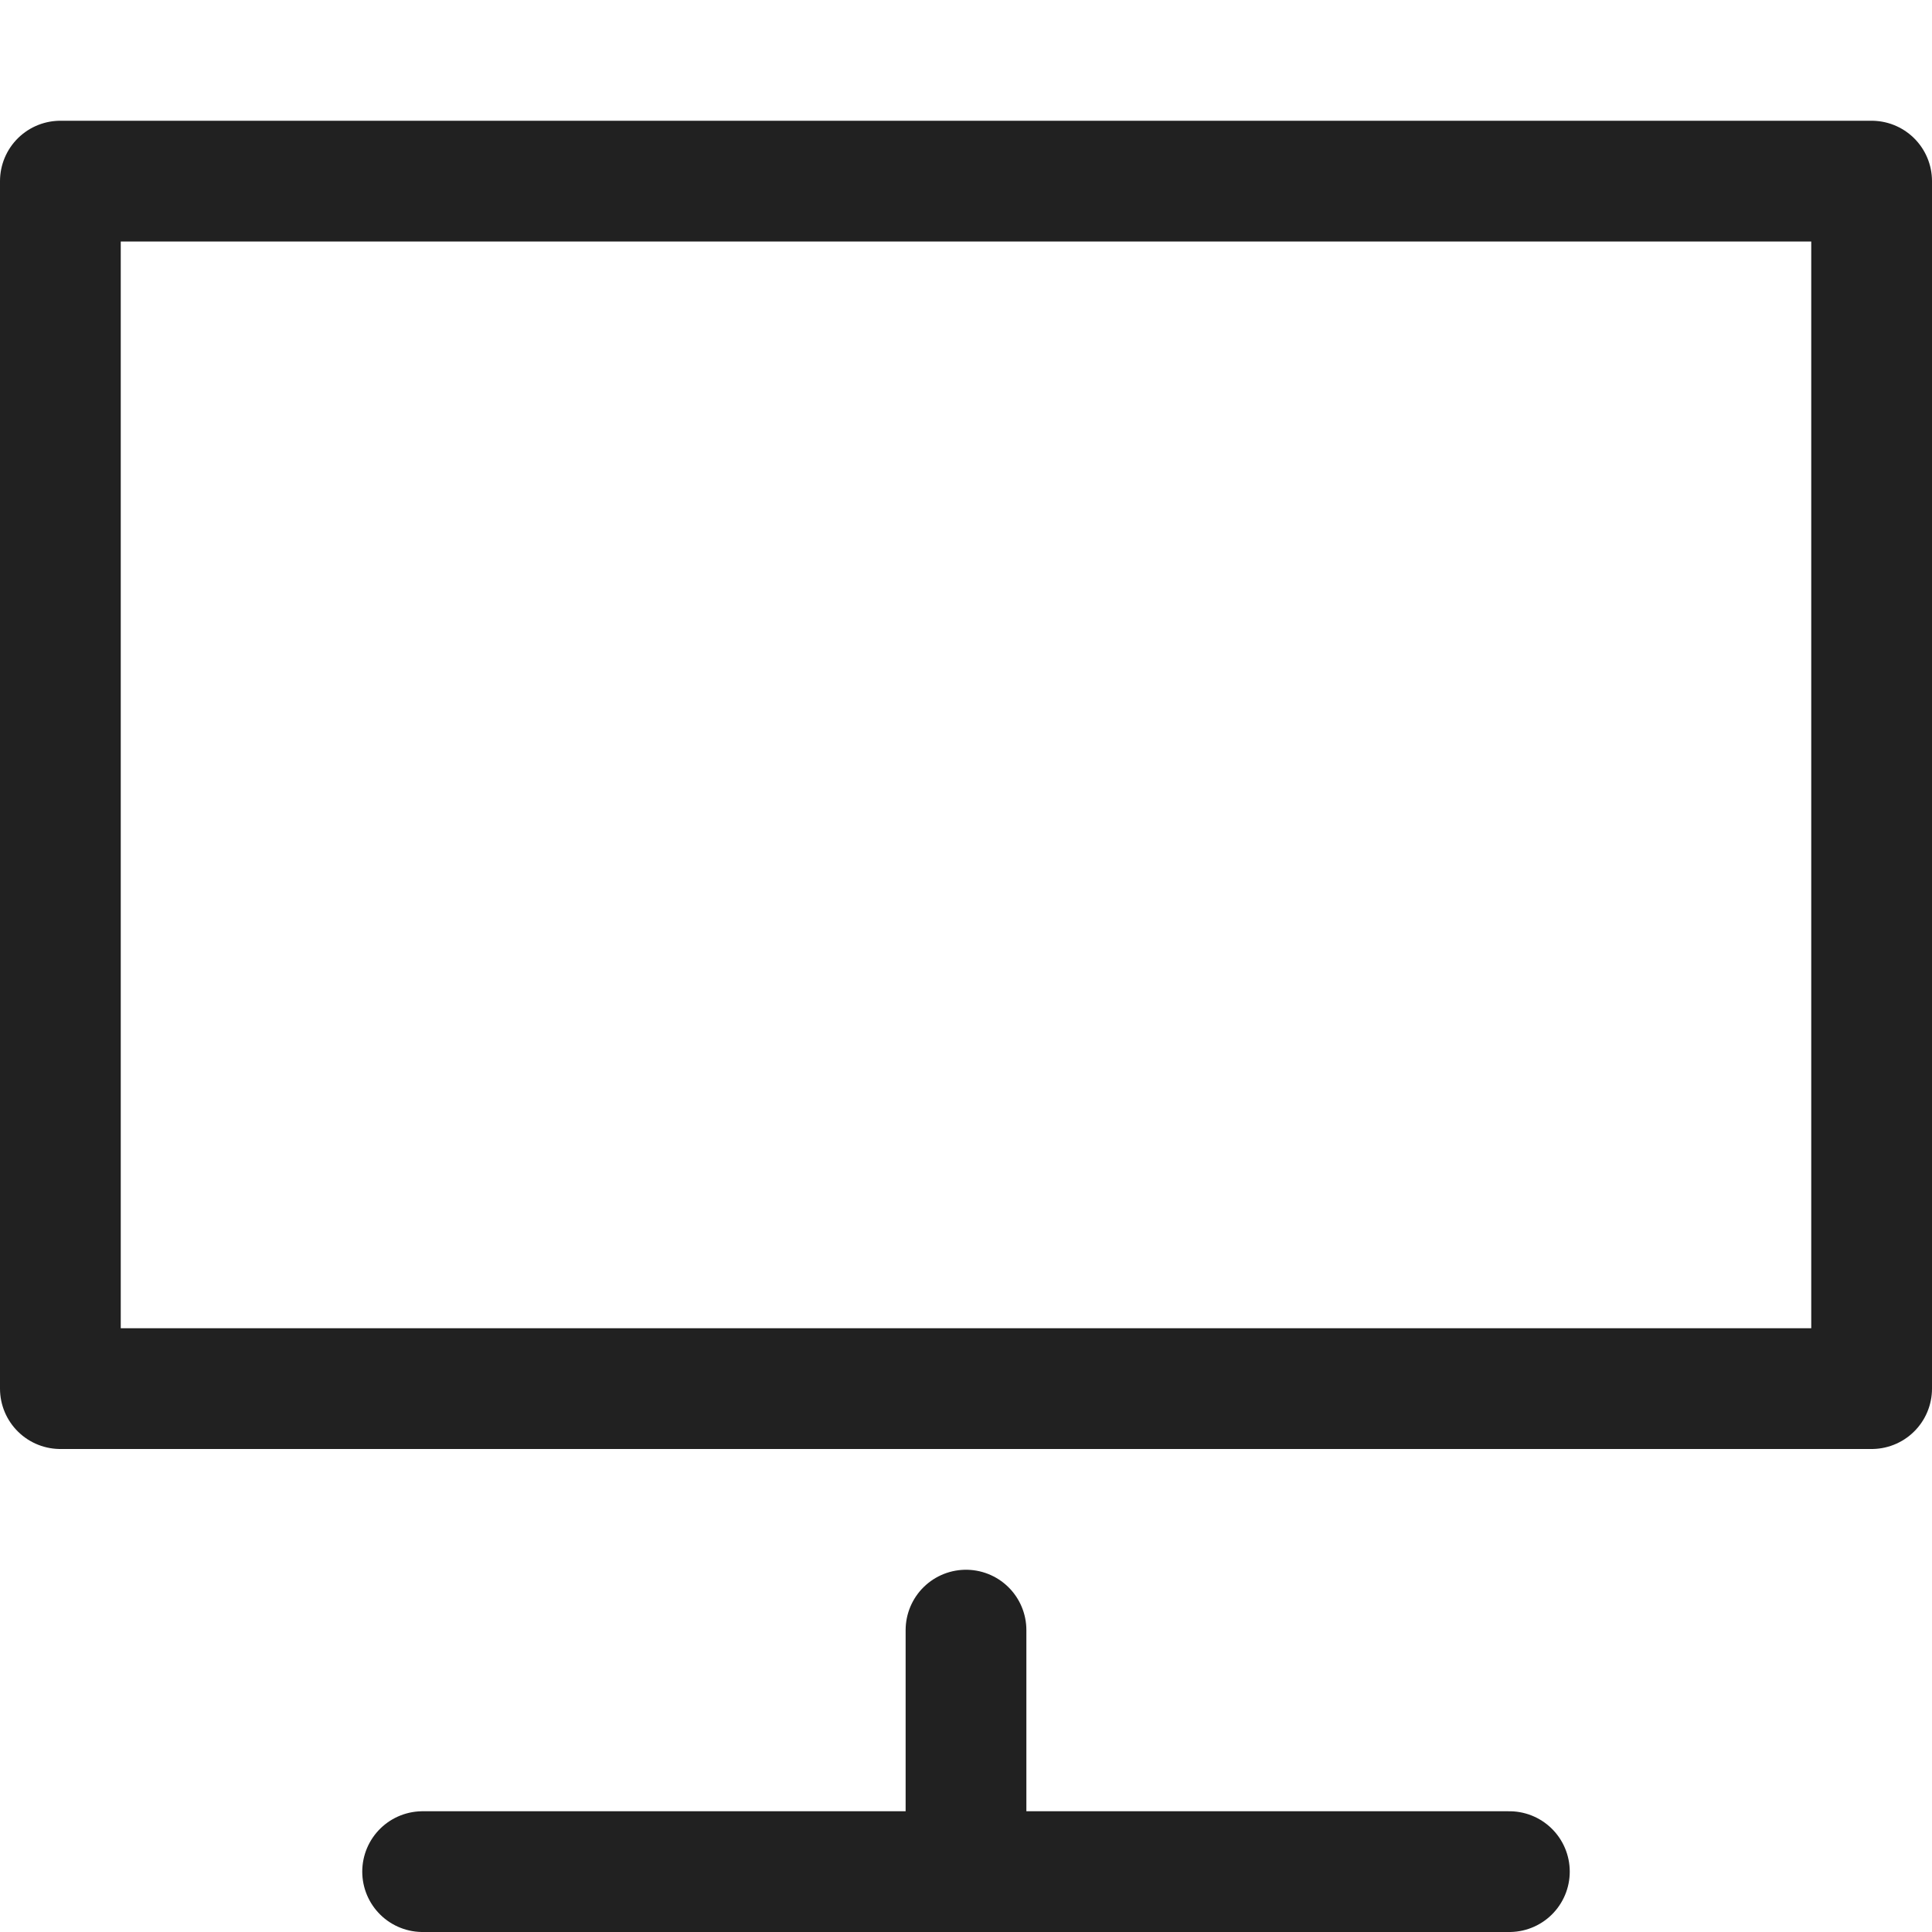
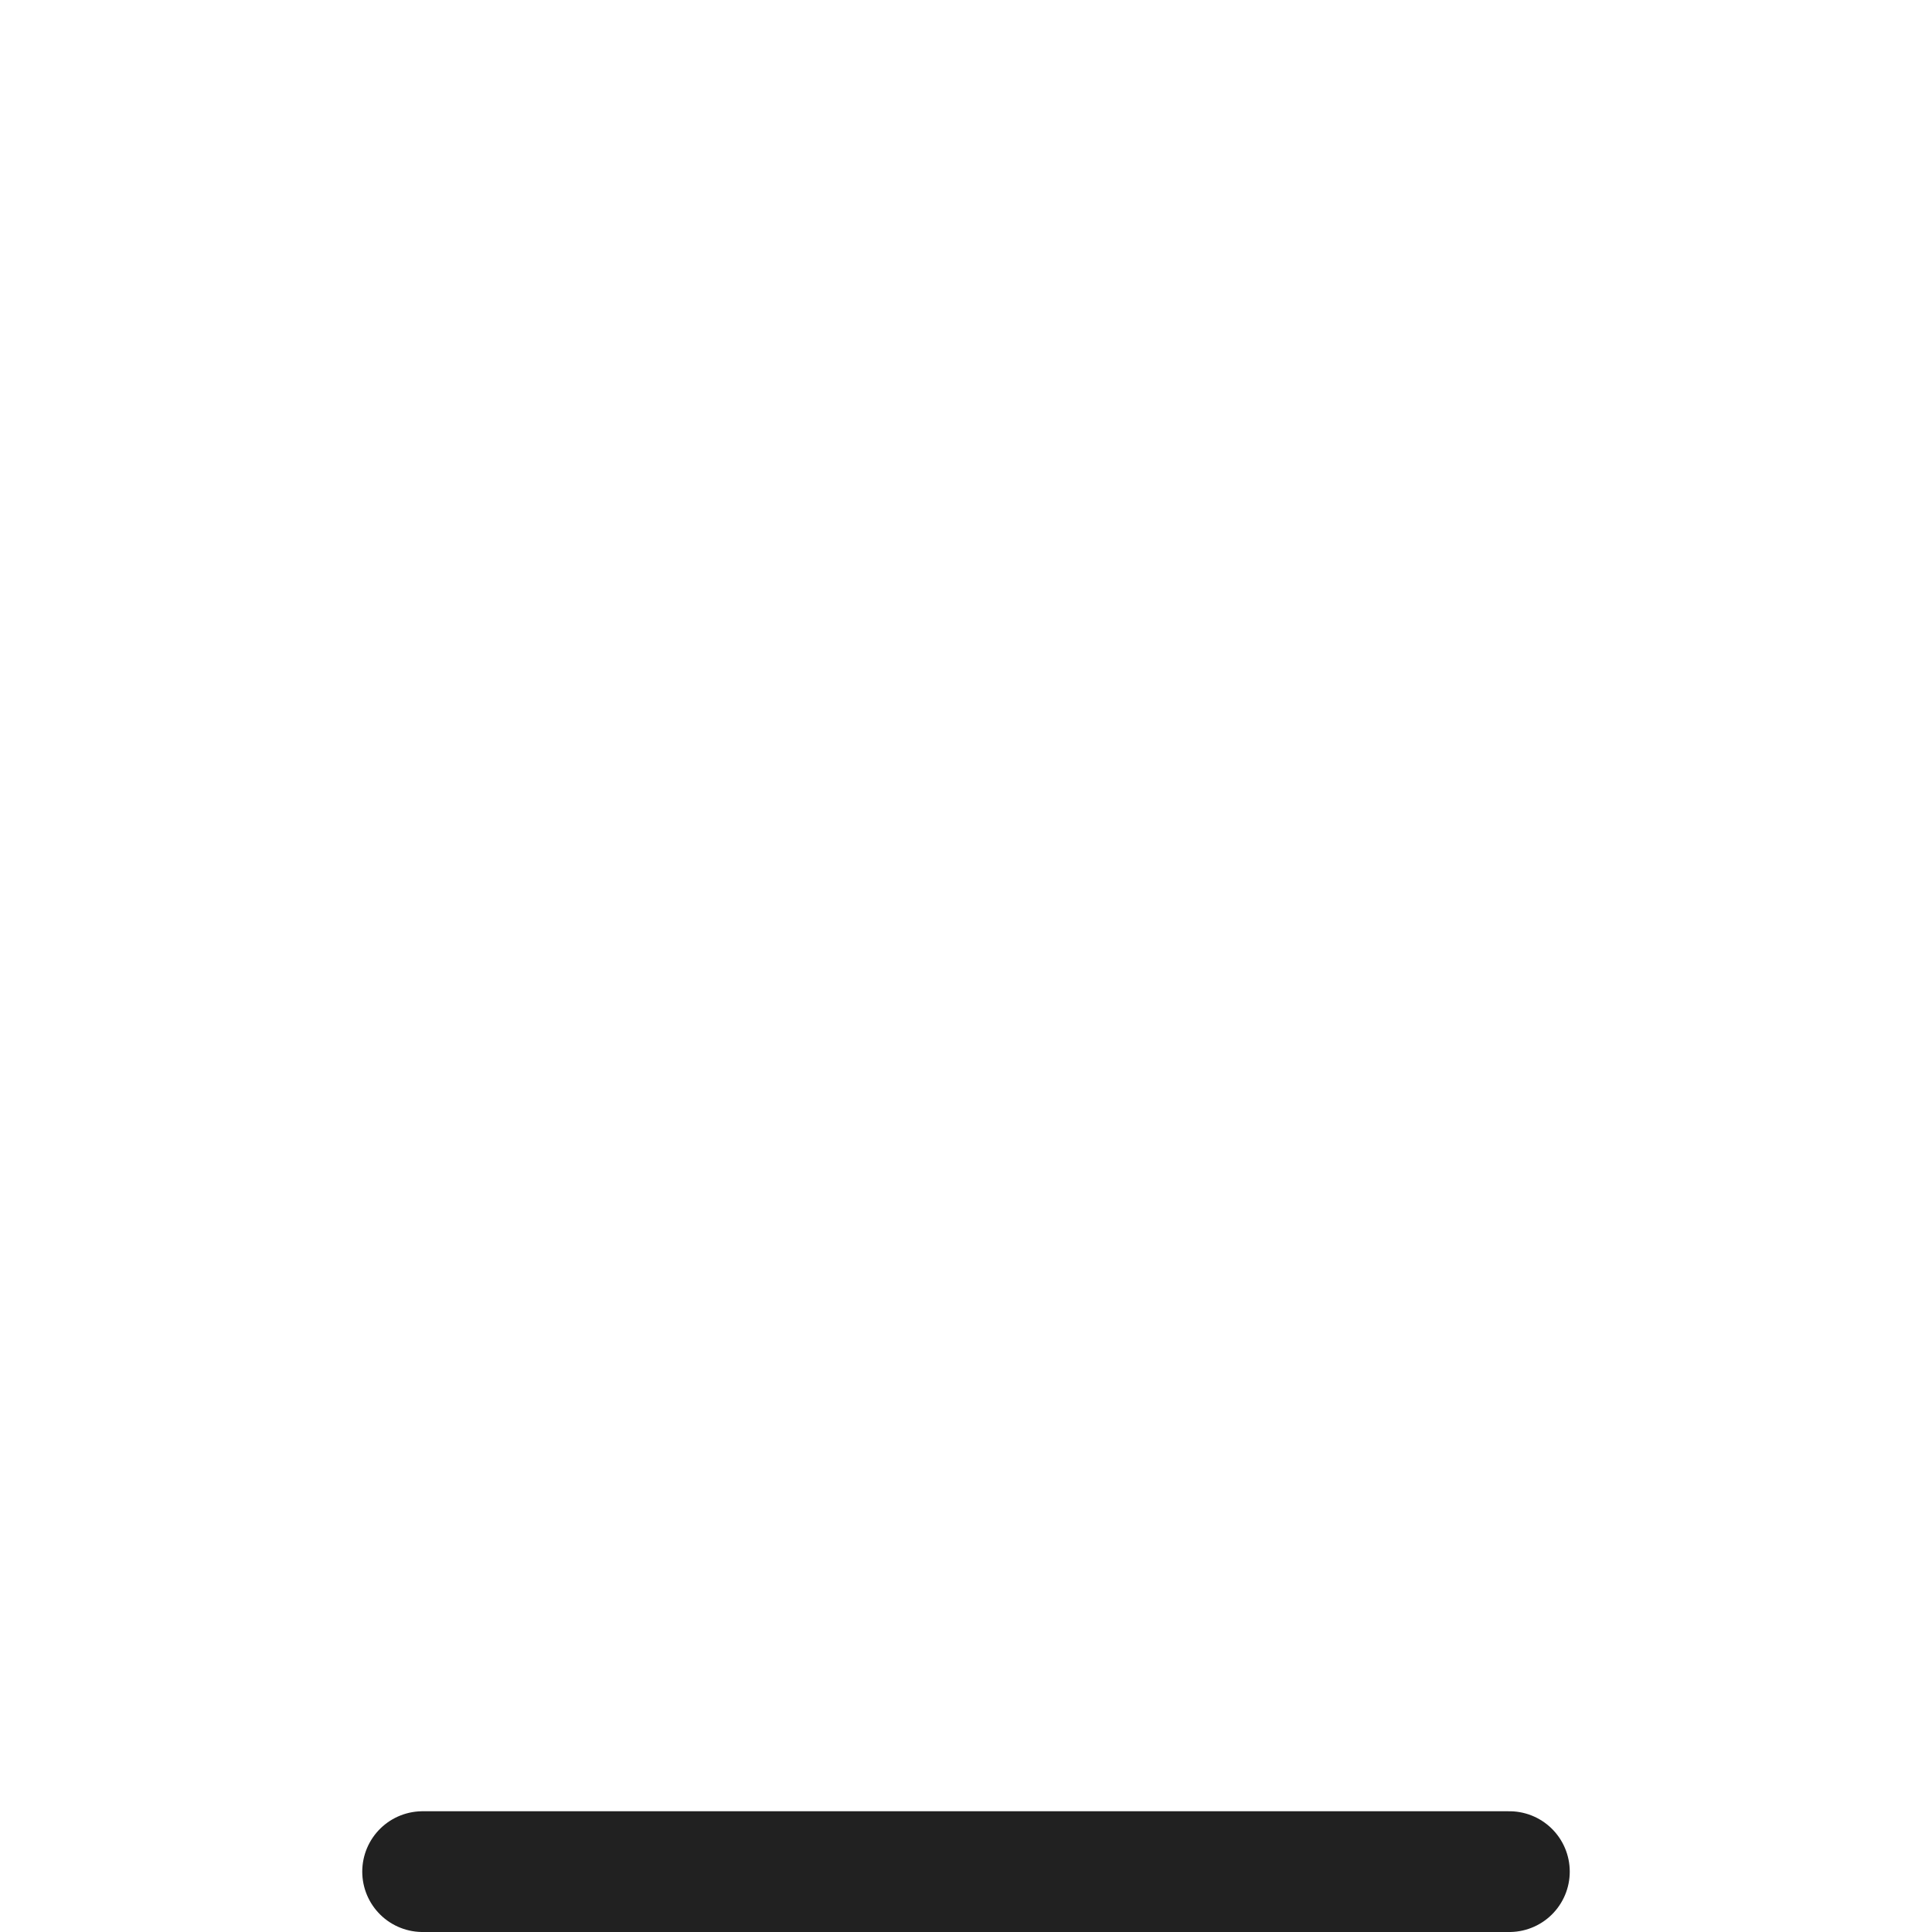
<svg xmlns="http://www.w3.org/2000/svg" width="16" height="16" viewBox="0 0 16 16" fill="none">
-   <path d="M8 15.5V13.5" stroke="#212121" stroke-linecap="round" stroke-linejoin="round" />
  <path d="M3.5 15.5H12.5" stroke="#212121" stroke-linecap="round" stroke-linejoin="round" />
-   <path d="M15.5 1.5H0.5V11.5H15.5V1.5Z" stroke="#212121" stroke-linecap="round" stroke-linejoin="round" />
</svg>